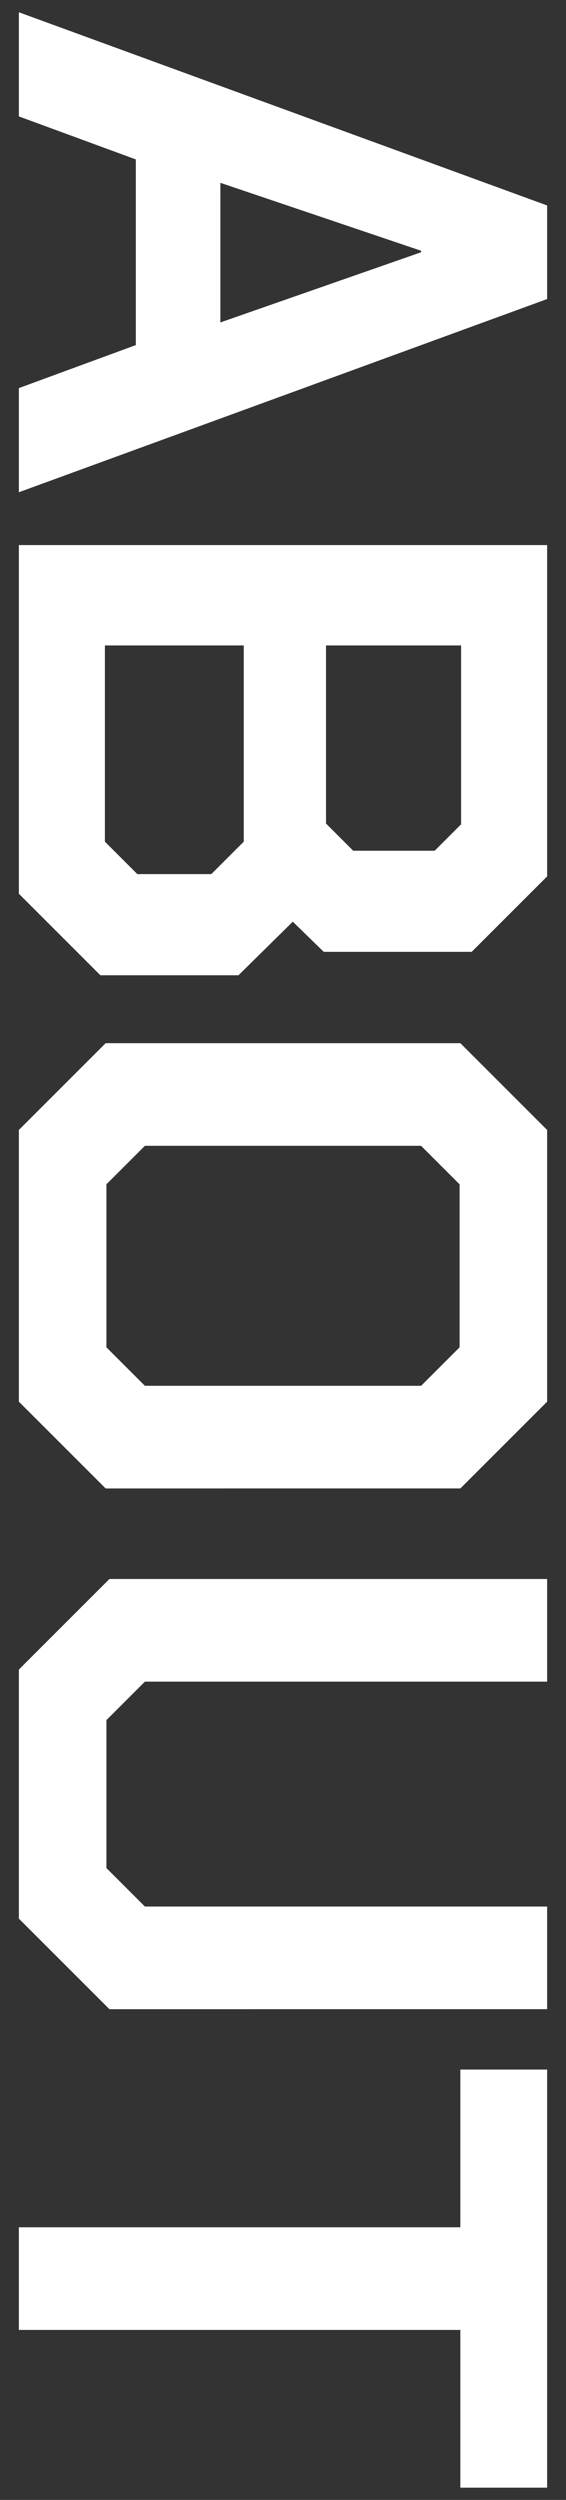
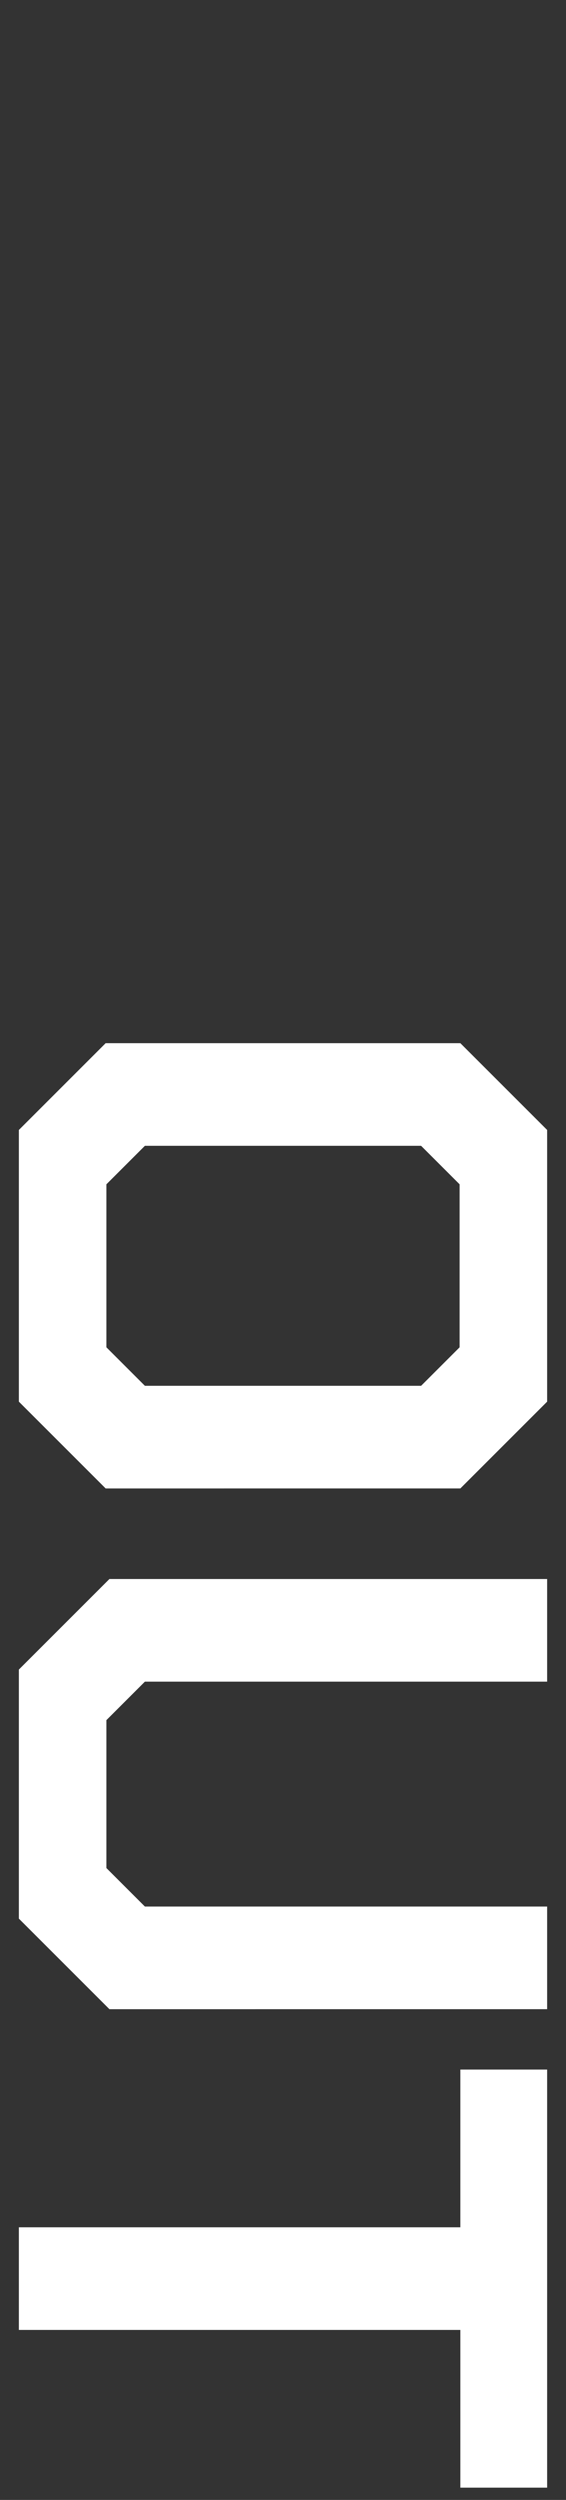
<svg xmlns="http://www.w3.org/2000/svg" id="_枠" data-name="枠" viewBox="0 0 60 265">
  <rect x="0" y="0" width="60" height="265" fill="#333333" stroke="none" />
  <defs>
    <style>
      .cls-1 {
        fill: #fff;
      }
    </style>
  </defs>
-   <path class="cls-1" d="M58,21.78v9.92L2,52.18v-11.04l12.4-4.56v-19.68L2,12.34V1.3l56,20.48ZM23.36,34.18l21.28-7.44v-.16l-21.28-7.2v14.8Z" />
-   <path class="cls-1" d="M58,57.78v35.12l-8,8h-15.68l-3.28-3.2-5.76,5.68h-14.64l-8.64-8.64v-36.96h56ZM11.12,89.22l3.44,3.44h7.84l3.44-3.44v-20.8h-14.72v20.8ZM34.56,87.3l2.88,2.88h8.64l2.8-2.8v-18.96h-14.32v18.88Z" />
  <path class="cls-1" d="M11.2,110.58h37.6l9.2,9.2v28.8l-9.2,9.2H11.2l-9.2-9.2v-28.8l9.2-9.2ZM11.28,142.82l4.08,4.08h29.28l4.08-4.08v-17.28l-4.08-4.08H15.36l-4.08,4.08v17.28Z" />
  <path class="cls-1" d="M11.6,167.38h46.4v10.88H15.36l-4.08,4.08v15.68l4.08,4.08h42.64v10.88H11.6l-9.6-9.6v-26.4l9.6-9.6Z" />
-   <path class="cls-1" d="M48.8,236.1v-16.72h9.2v44.32h-9.2v-16.72H2v-10.88h46.8Z" />
+   <path class="cls-1" d="M48.8,236.1v-16.72h9.2v44.32h-9.2v-16.72H2v-10.88h46.8" />
</svg>